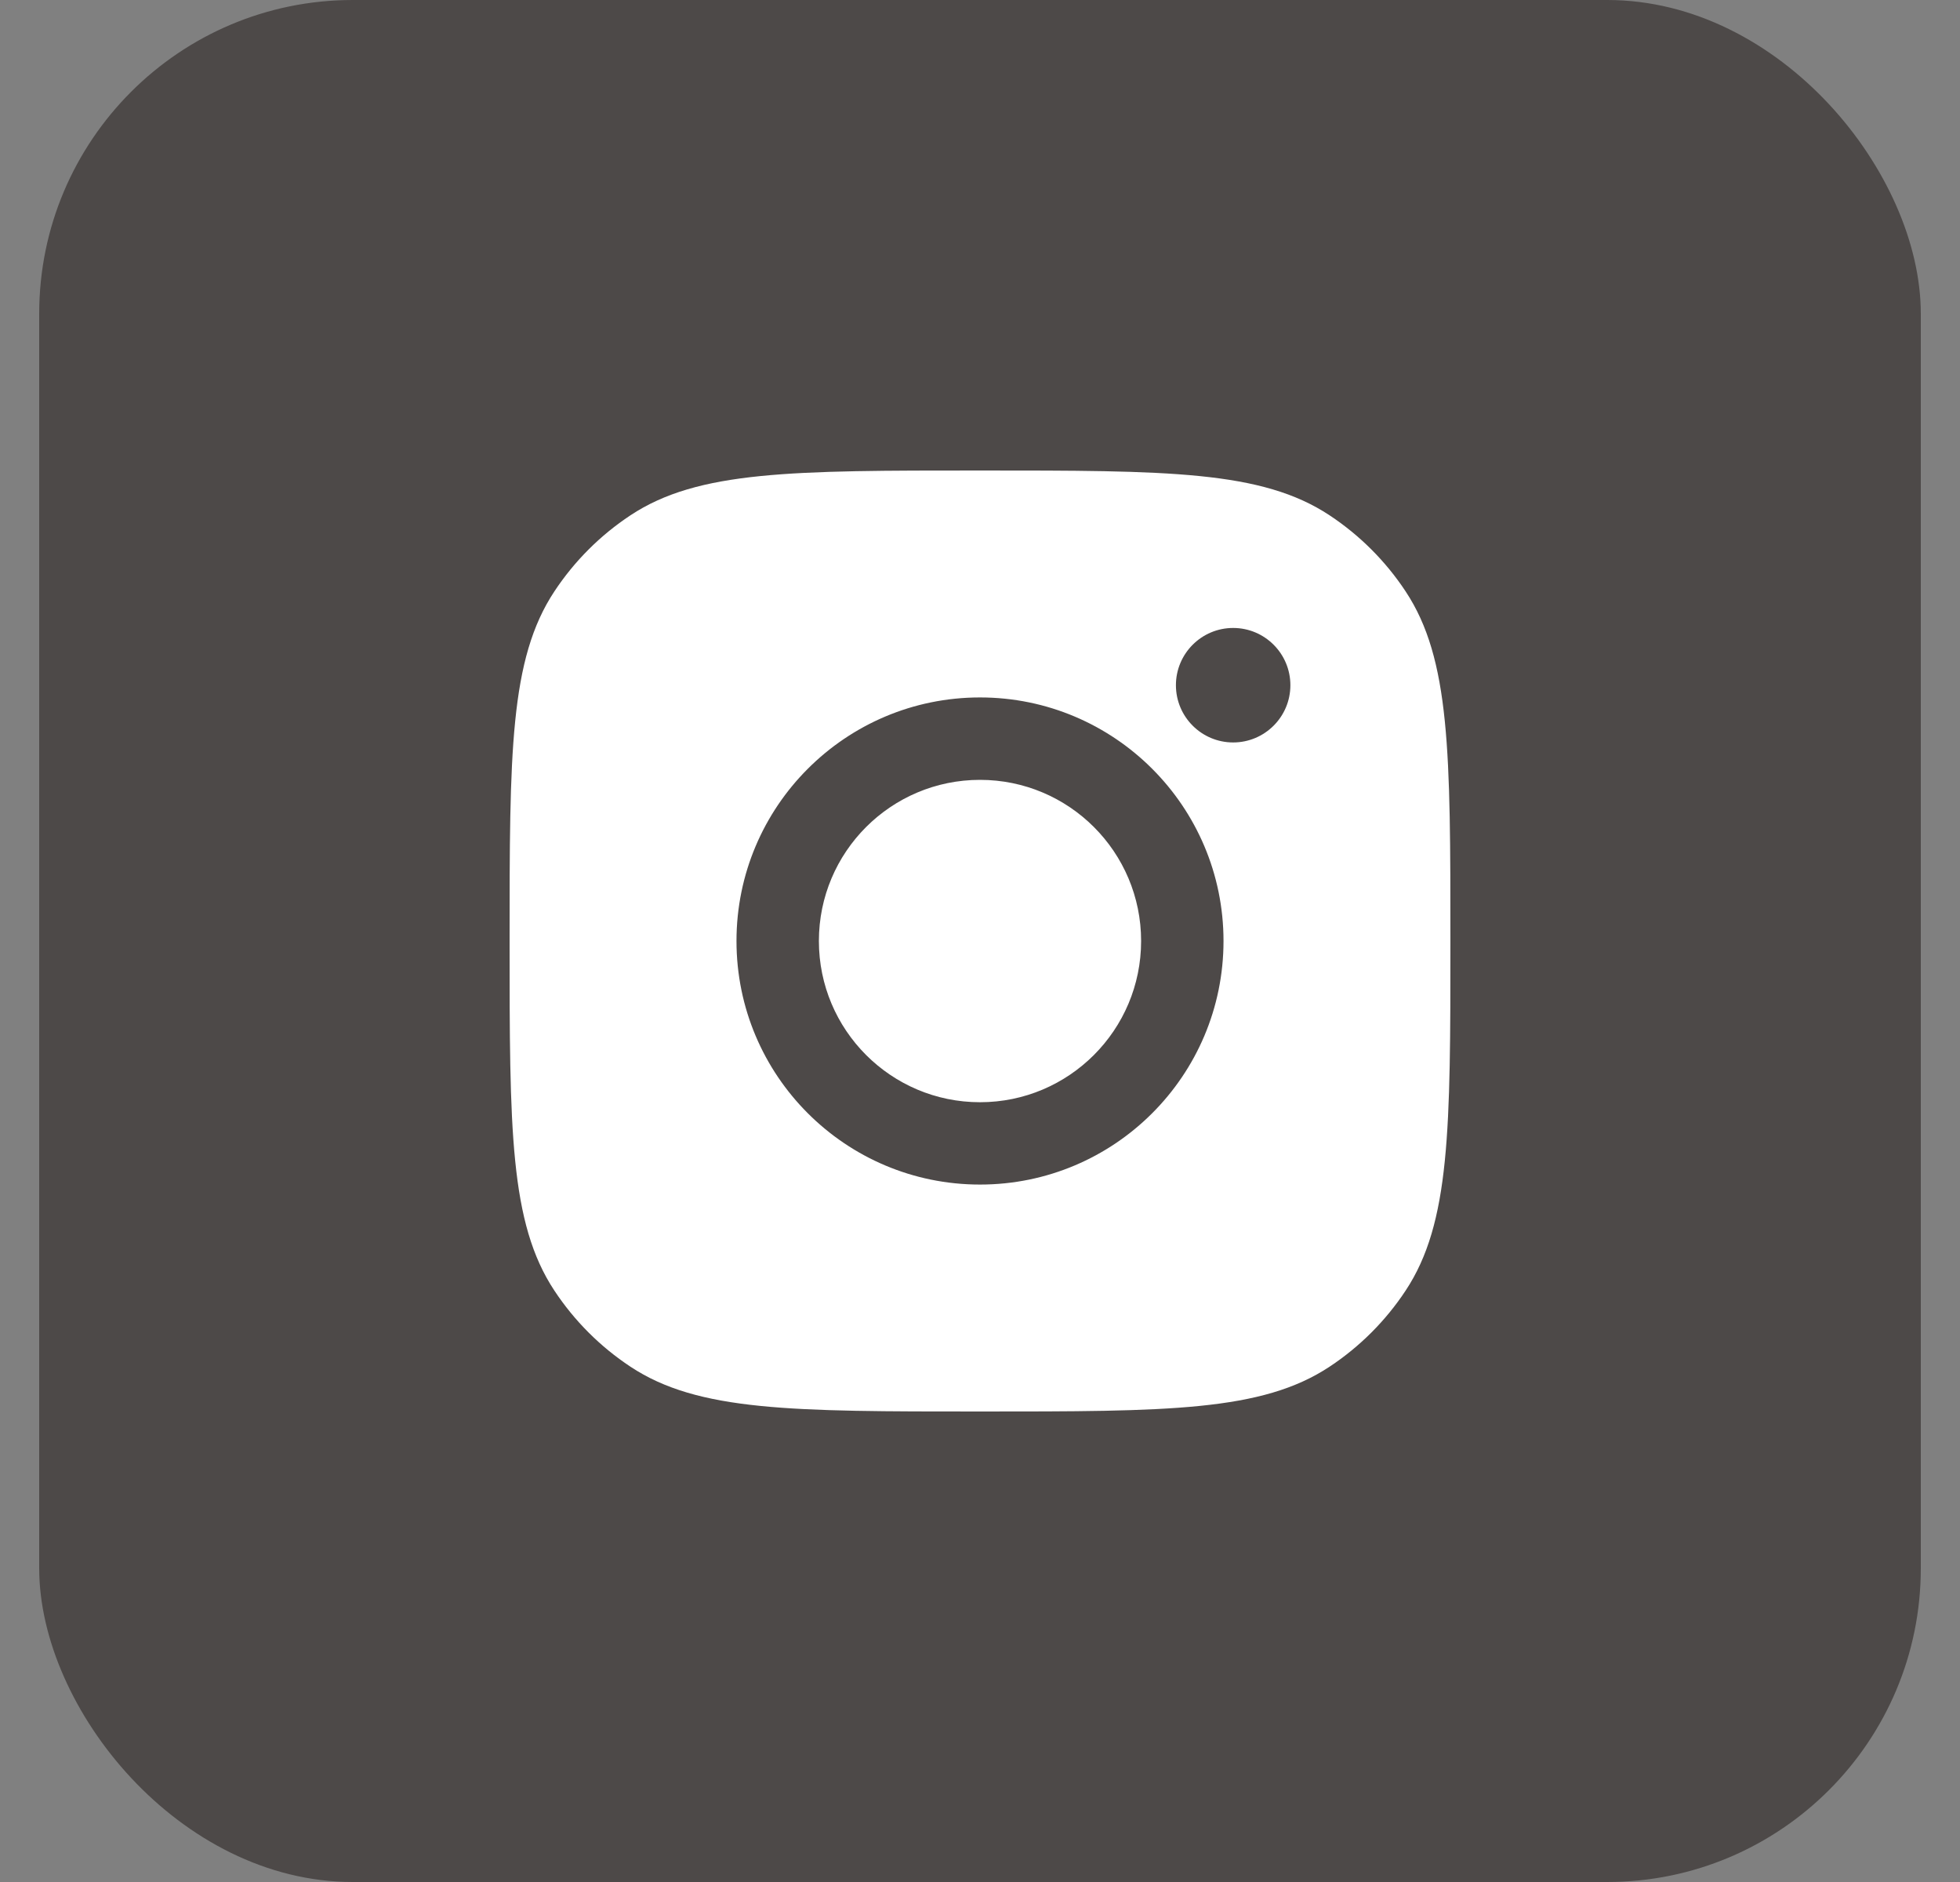
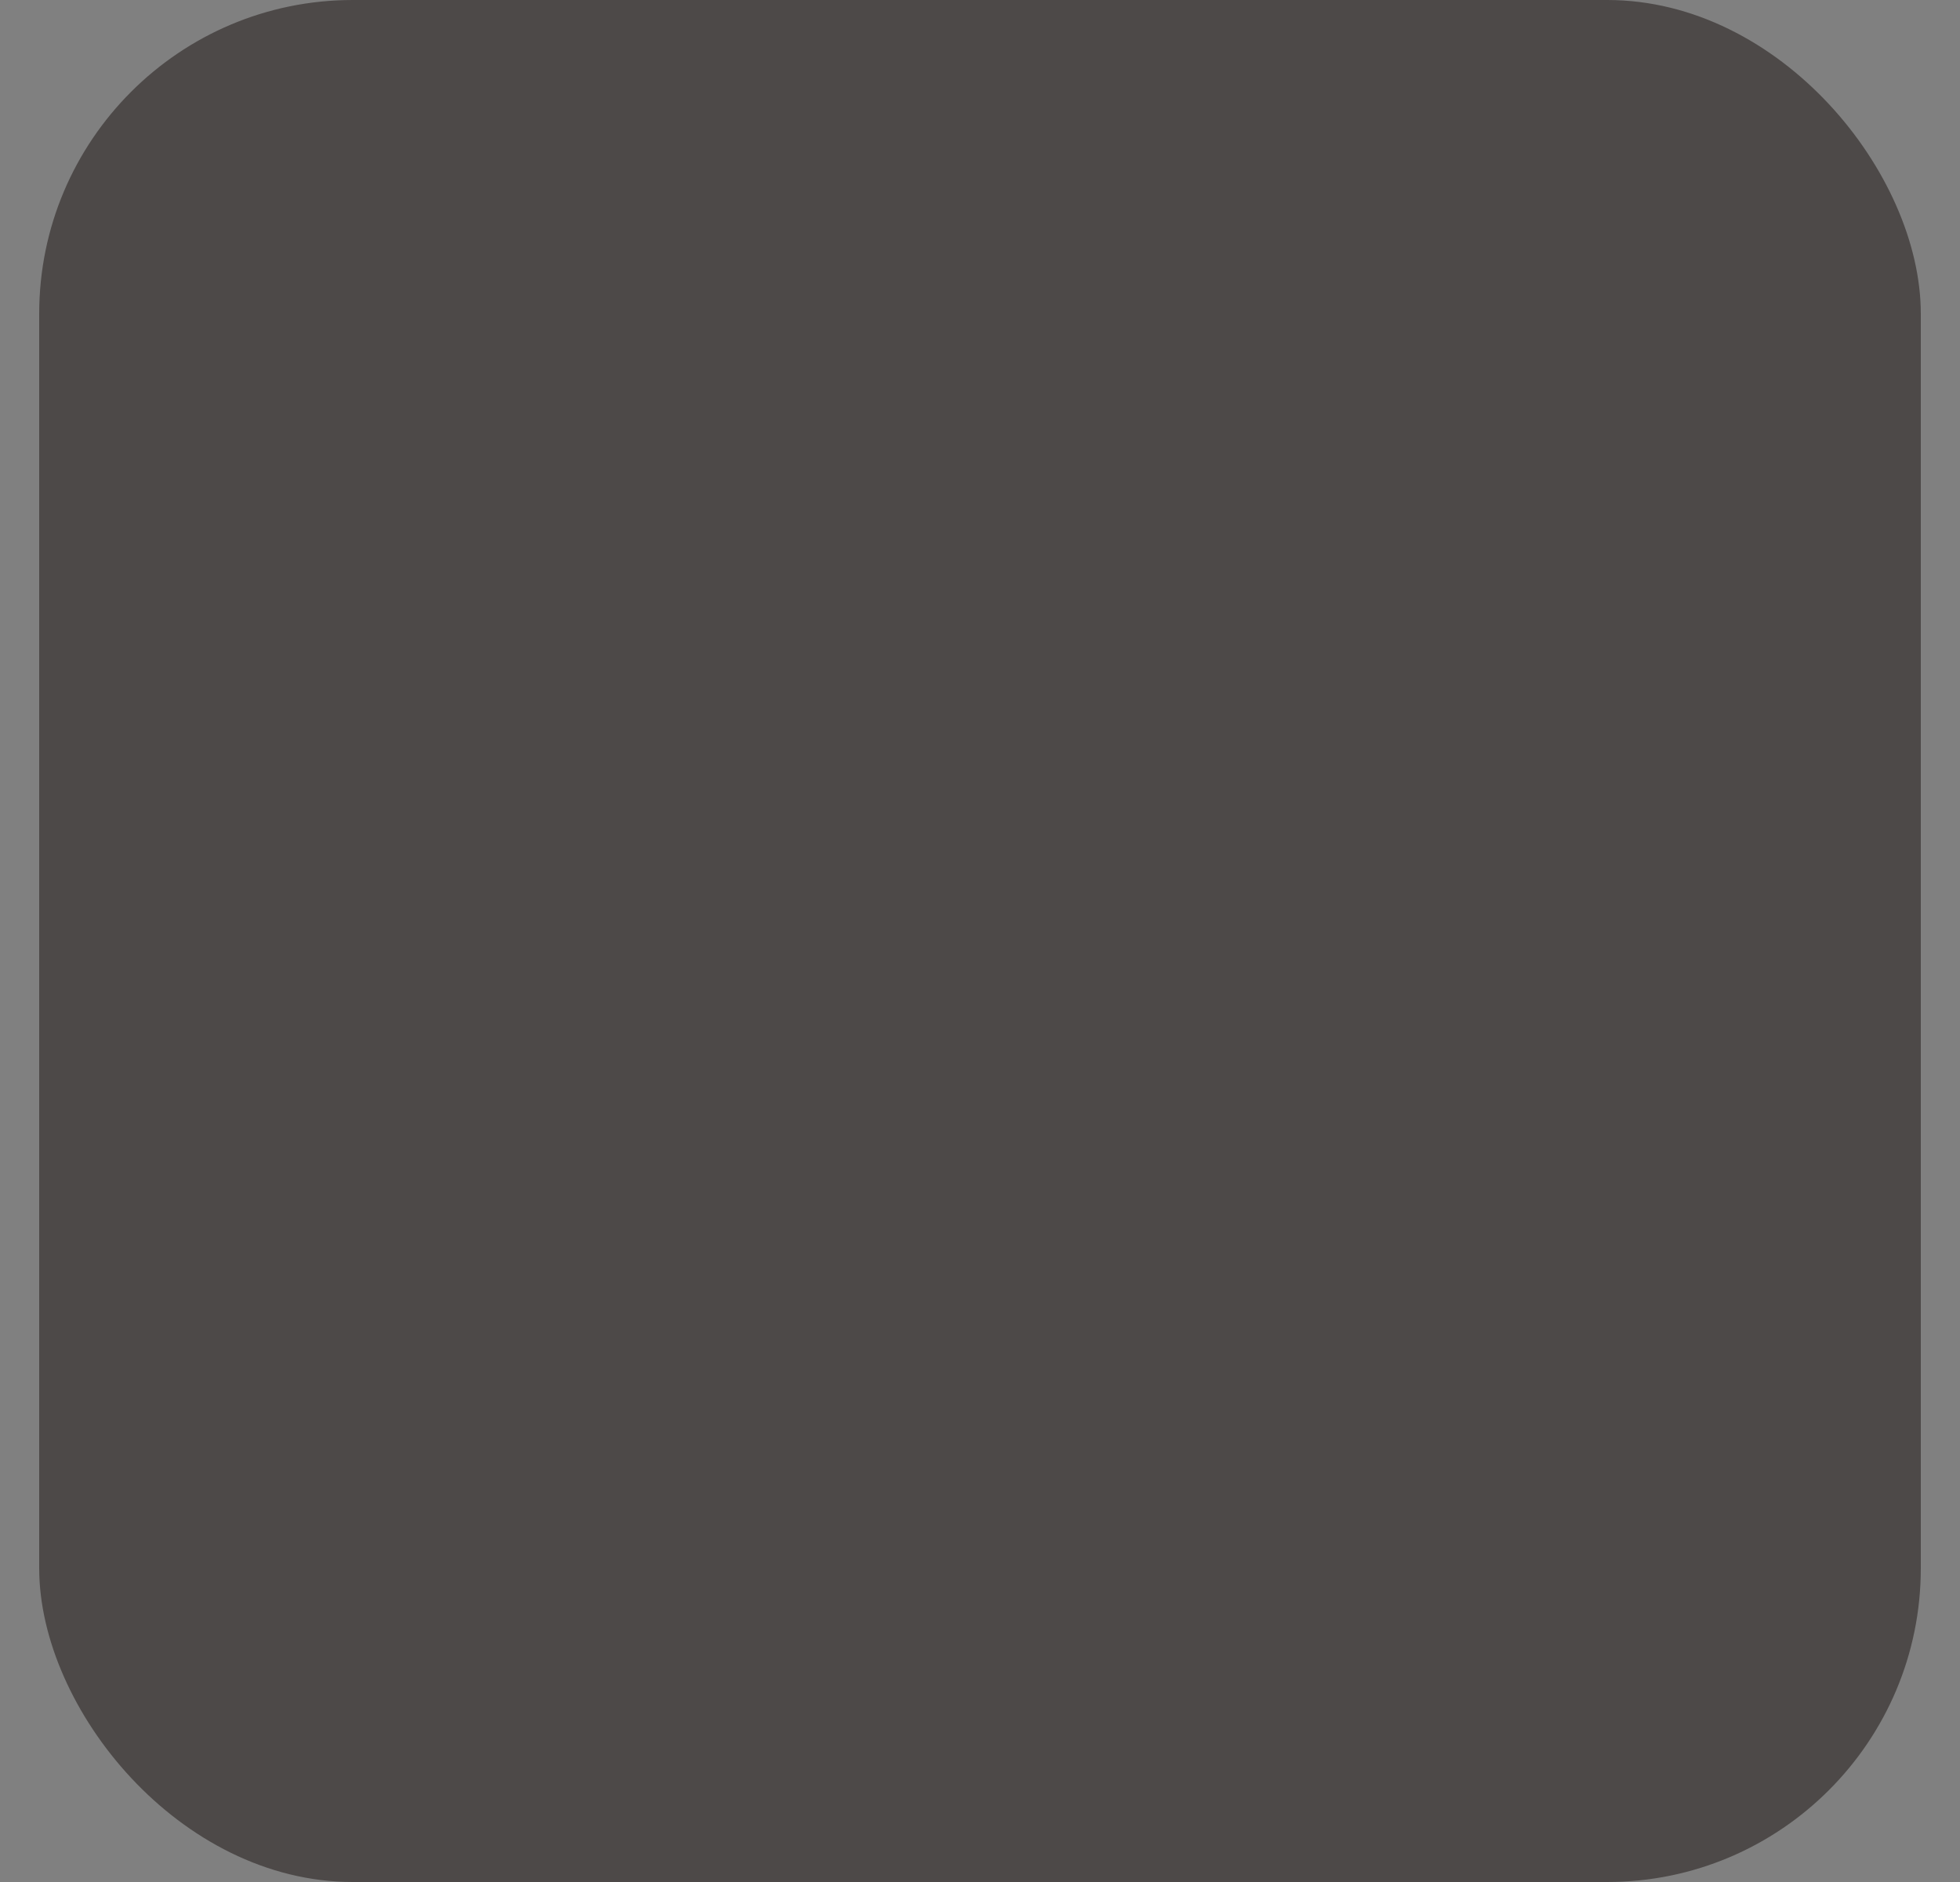
<svg xmlns="http://www.w3.org/2000/svg" width="25" height="24" viewBox="0 0 25 24" fill="none">
  <rect x="0" y="0" width="25" height="24" fill="#808080" stroke="none" />
  <g id="Social Media Icon Square/Instagram">
    <rect id="Social Media Icon" x="0.5" width="24" height="24" rx="4" fill="#4D4948" />
-     <path id="Instagram" fill-rule="evenodd" clip-rule="evenodd" d="M6.5 12C6.5 9.603 6.5 8.405 7.071 7.542C7.326 7.156 7.656 6.826 8.042 6.571C8.905 6 10.103 6 12.5 6C14.897 6 16.095 6 16.958 6.571C17.344 6.826 17.674 7.156 17.929 7.542C18.5 8.405 18.5 9.603 18.5 12C18.5 14.397 18.5 15.595 17.929 16.458C17.674 16.844 17.344 17.174 16.958 17.429C16.095 18 14.897 18 12.5 18C10.103 18 8.905 18 8.042 17.429C7.656 17.174 7.326 16.844 7.071 16.458C6.5 15.595 6.5 14.397 6.5 12ZM15.606 12C15.606 13.716 14.215 15.106 12.5 15.106C10.784 15.106 9.394 13.716 9.394 12C9.394 10.285 10.784 8.894 12.5 8.894C14.215 8.894 15.606 10.285 15.606 12ZM12.5 14.056C13.635 14.056 14.555 13.135 14.555 12C14.555 10.865 13.635 9.945 12.5 9.945C11.365 9.945 10.445 10.865 10.445 12C10.445 13.135 11.365 14.056 12.5 14.056ZM15.729 9.468C16.132 9.468 16.459 9.141 16.459 8.738C16.459 8.335 16.132 8.008 15.729 8.008C15.326 8.008 14.999 8.335 14.999 8.738C14.999 9.141 15.326 9.468 15.729 9.468Z" fill="white" />
  </g>
</svg>